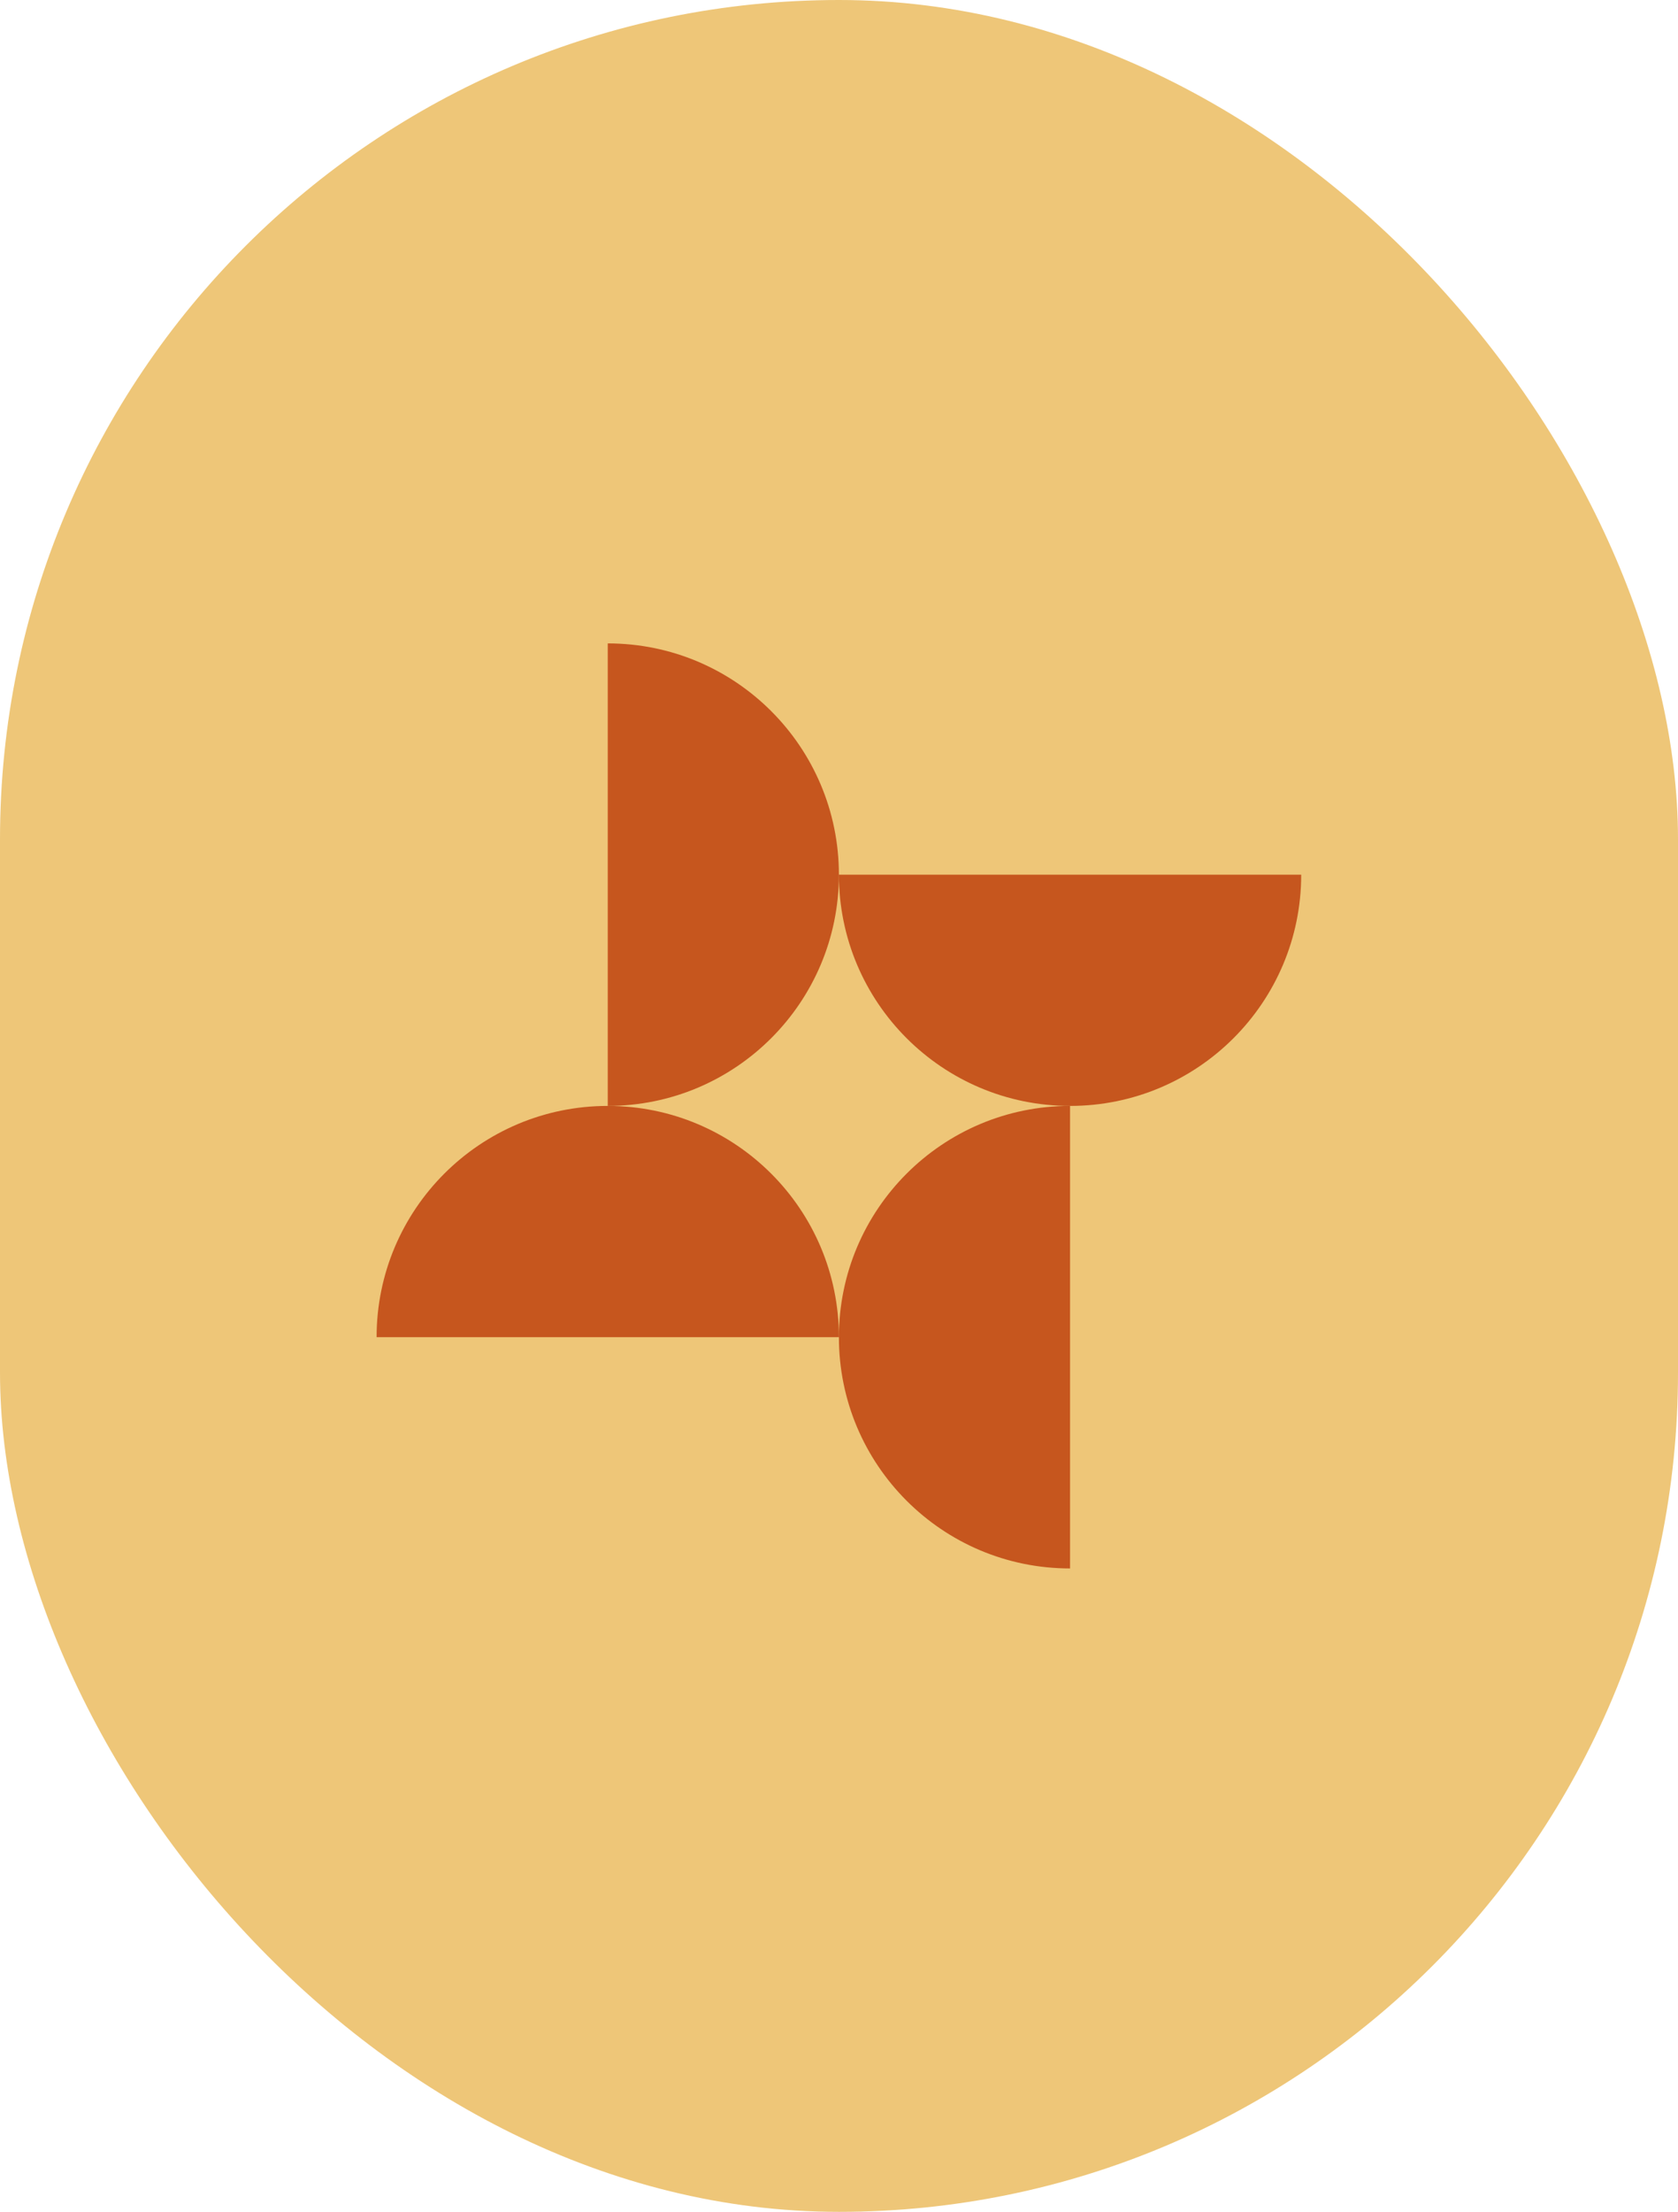
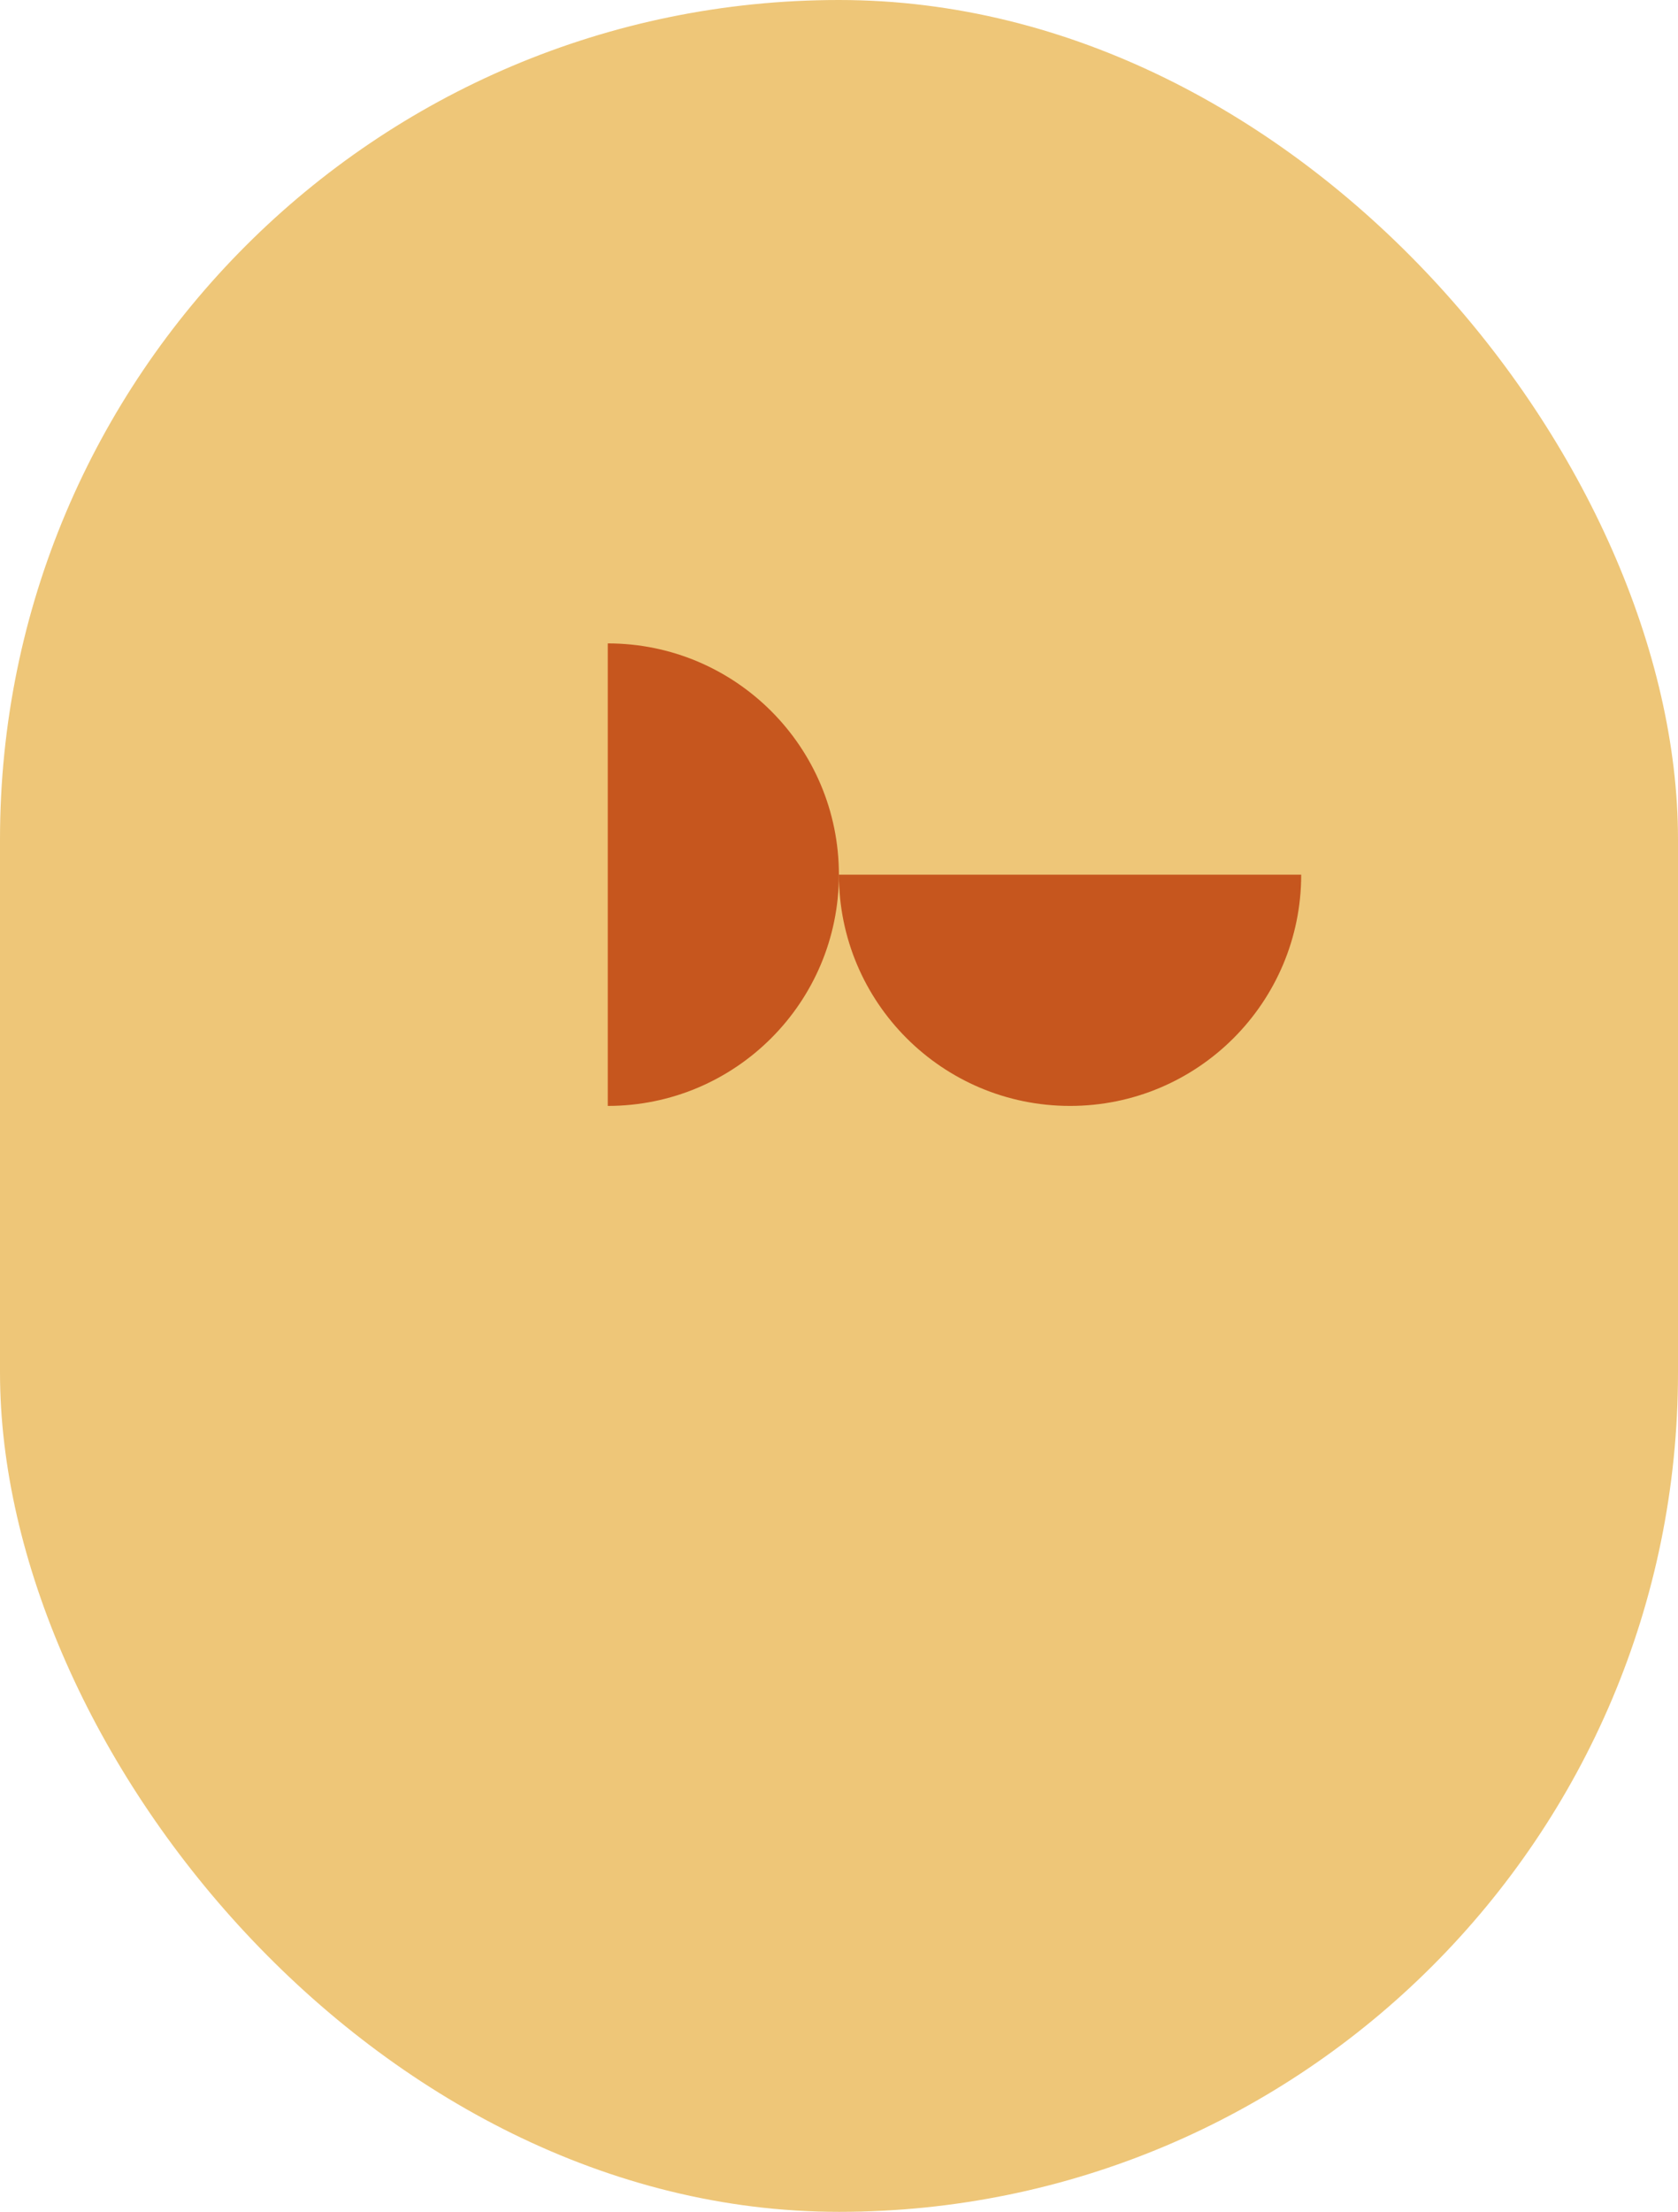
<svg xmlns="http://www.w3.org/2000/svg" id="Layer_2" data-name="Layer 2" viewBox="0 0 85.95 113.24">
  <defs>
    <style>      .cls-1 {        fill: #c6561e;      }      .cls-2 {        fill: #eec678;      }    </style>
  </defs>
  <g id="Layer_1-2" data-name="Layer 1">
    <g>
      <rect class="cls-2" x="0" y="0" width="85.95" height="113.24" rx="42.97" ry="42.97" />
      <g>
        <path class="cls-1" d="M42.97,44.78c0-6.54-5.3-11.84-11.84-11.84v23.68c6.54,0,11.84-5.3,11.84-11.84" />
-         <path class="cls-1" d="M31.13,56.62c-6.54,0-11.84,5.3-11.84,11.84h23.68c0-6.54-5.3-11.84-11.84-11.84" />
-         <path class="cls-1" d="M42.97,68.46c0,6.54,5.3,11.84,11.84,11.84v-23.68c-6.54,0-11.84,5.3-11.84,11.84" />
        <path class="cls-1" d="M54.81,56.62c6.54,0,11.84-5.3,11.84-11.84h-23.68c0,6.54,5.3,11.84,11.84,11.84" />
      </g>
    </g>
  </g>
</svg>